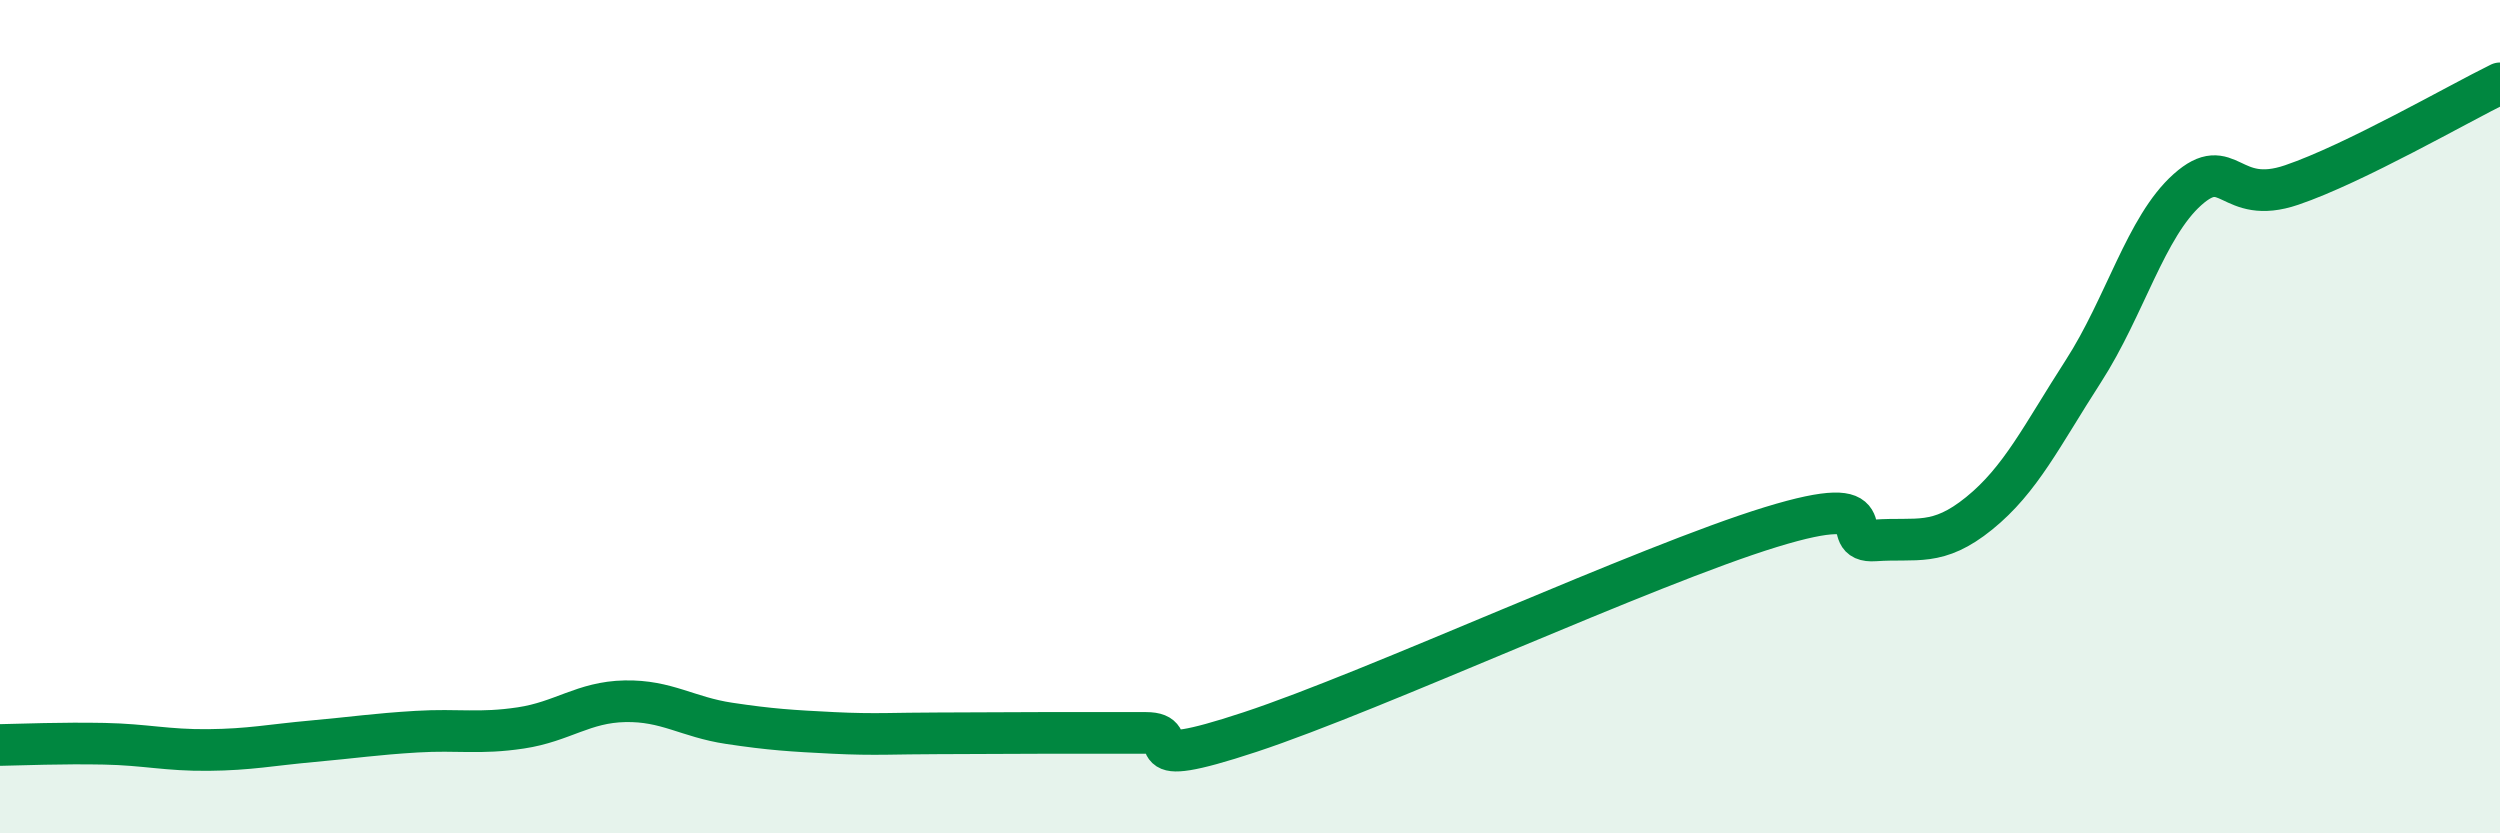
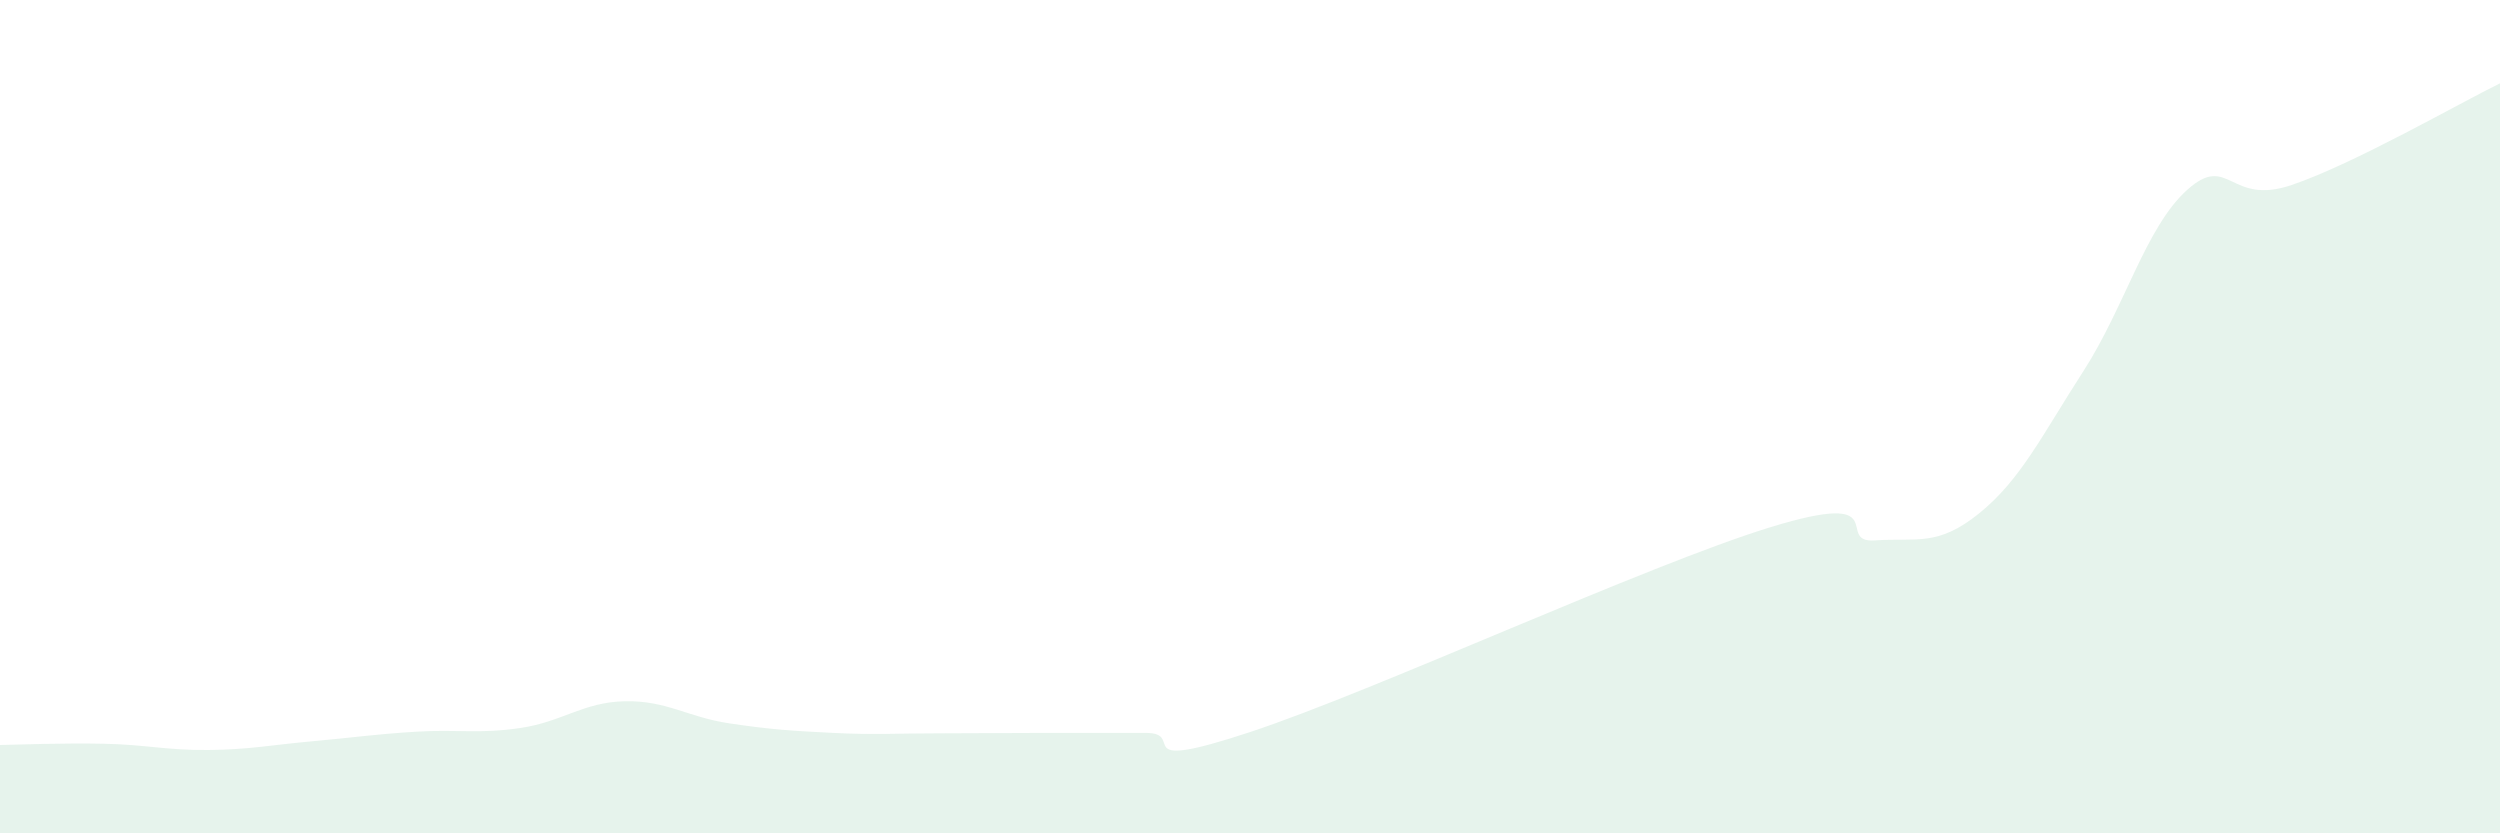
<svg xmlns="http://www.w3.org/2000/svg" width="60" height="20" viewBox="0 0 60 20">
  <path d="M 0,17.88 C 0.5,17.87 1.5,17.83 2.5,17.85 C 3.5,17.87 4,18.01 5,18 C 6,17.99 6.5,17.88 7.5,17.79 C 8.5,17.7 9,17.62 10,17.56 C 11,17.5 11.5,17.62 12.5,17.47 C 13.5,17.32 14,16.85 15,16.83 C 16,16.81 16.5,17.21 17.5,17.36 C 18.5,17.51 19,17.54 20,17.59 C 21,17.64 21.5,17.6 22.5,17.6 C 23.5,17.6 24,17.59 25,17.59 C 26,17.59 26.5,17.59 27.5,17.59 C 28.5,17.59 27,18.56 30,17.57 C 33,16.58 39.5,13.57 42.5,12.65 C 45.5,11.73 44,13.04 45,12.97 C 46,12.9 46.5,13.13 47.5,12.32 C 48.5,11.51 49,10.46 50,8.91 C 51,7.36 51.5,5.44 52.5,4.55 C 53.5,3.66 53.5,4.95 55,4.44 C 56.5,3.93 59,2.49 60,2L60 20L0 20Z" fill="#008740" opacity="0.1" stroke-linecap="round" stroke-linejoin="round" />
-   <path d="M 0,17.88 C 0.5,17.87 1.5,17.83 2.5,17.85 C 3.5,17.87 4,18.01 5,18 C 6,17.99 6.5,17.88 7.5,17.79 C 8.5,17.7 9,17.62 10,17.56 C 11,17.5 11.5,17.62 12.5,17.47 C 13.5,17.32 14,16.85 15,16.83 C 16,16.81 16.5,17.21 17.5,17.36 C 18.5,17.51 19,17.54 20,17.59 C 21,17.64 21.5,17.6 22.5,17.6 C 23.5,17.6 24,17.59 25,17.59 C 26,17.59 26.5,17.59 27.5,17.59 C 28.5,17.59 27,18.56 30,17.57 C 33,16.58 39.5,13.57 42.5,12.65 C 45.5,11.73 44,13.04 45,12.97 C 46,12.9 46.5,13.13 47.5,12.32 C 48.5,11.51 49,10.46 50,8.91 C 51,7.36 51.5,5.44 52.5,4.55 C 53.5,3.66 53.5,4.95 55,4.44 C 56.5,3.93 59,2.49 60,2" stroke="#008740" stroke-width="1" fill="none" stroke-linecap="round" stroke-linejoin="round" />
</svg>